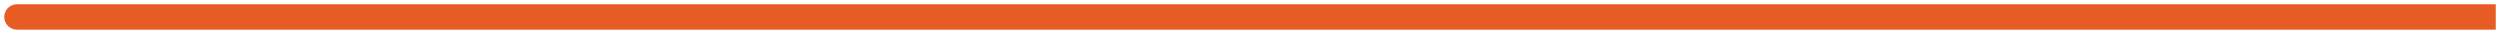
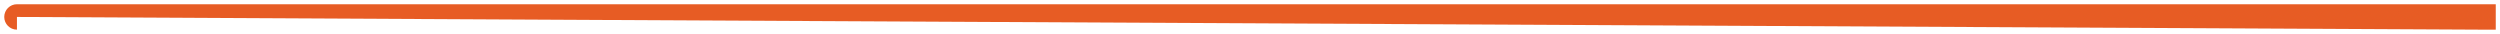
<svg xmlns="http://www.w3.org/2000/svg" fill="none" height="100%" overflow="visible" preserveAspectRatio="none" style="display: block;" viewBox="0 0 295 4" width="100%">
  <g id="Frame 148">
-     <path d="M2 0.5C1.172 0.5 0.5 1.172 0.5 2C0.5 2.828 1.172 3.5 2 3.5V2V0.5ZM293 3.5H294.5V0.5H293V2V3.5ZM2 2V3.5H293V2V0.5H2V2Z" fill="#E75C24" id="Line 36" />
+     <path d="M2 0.5C1.172 0.5 0.5 1.172 0.5 2C0.5 2.828 1.172 3.5 2 3.5V2V0.5ZM293 3.5H294.5V0.5H293V2V3.5ZV3.5H293V2V0.5H2V2Z" fill="#E75C24" id="Line 36" />
  </g>
</svg>